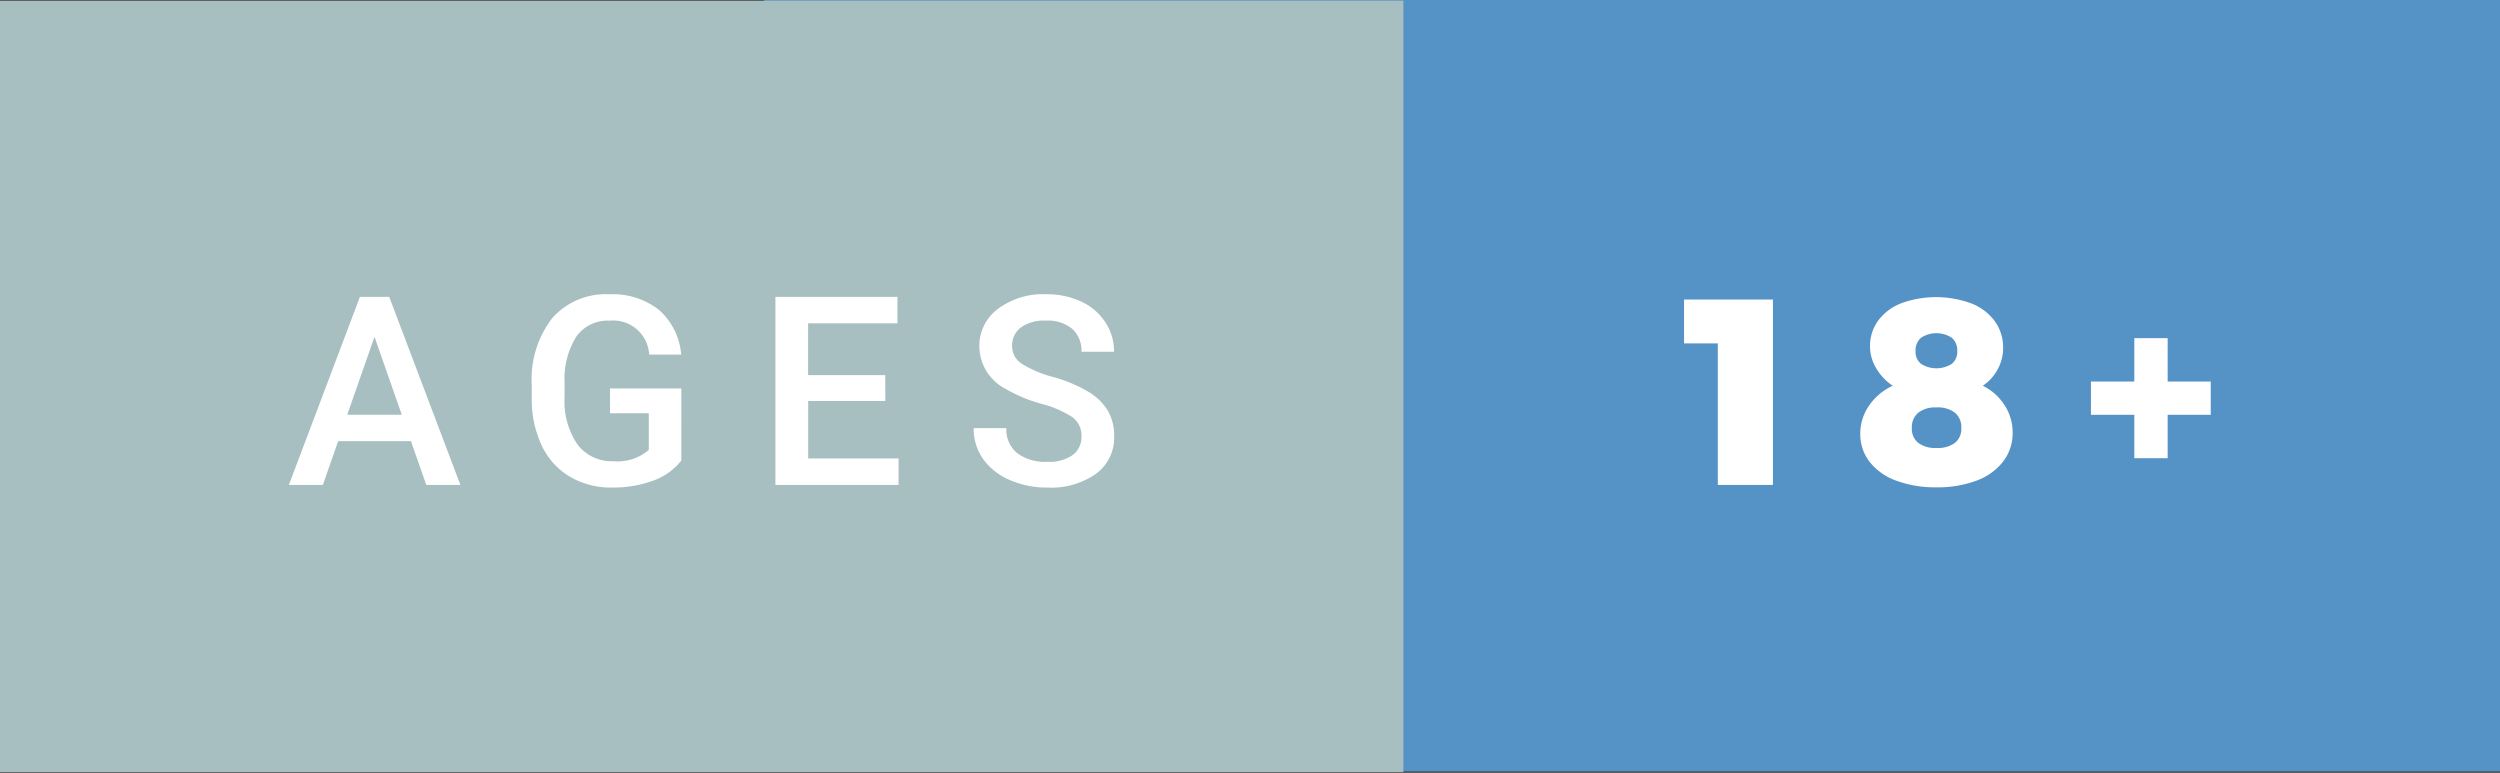
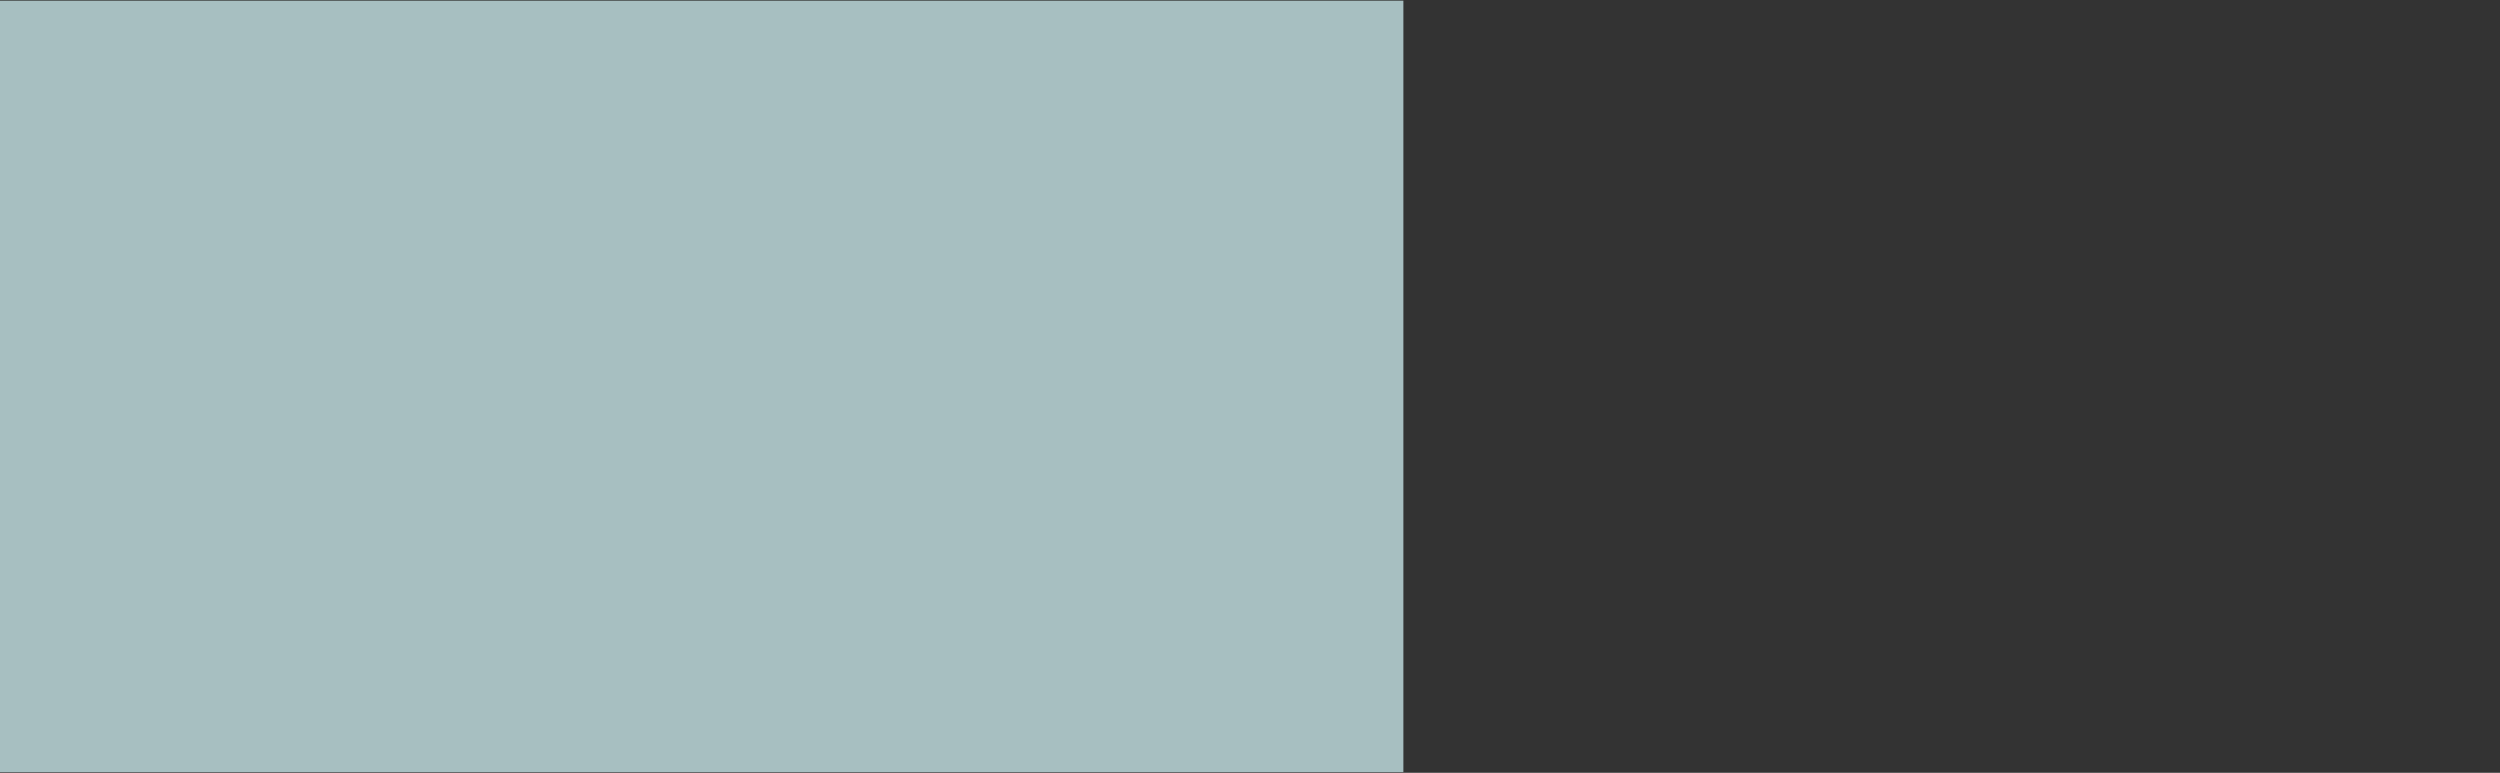
<svg xmlns="http://www.w3.org/2000/svg" width="113.417" height="35.059">
  <rect width="100%" height="100%" fill="#333333" stroke="none" />
-   <path fill="#5593c7" d="M34.667 0h78.75v35h-78.75z" />
  <path fill="#a7bfc1" d="M0 .029h63.667v35H0z" />
-   <path d="M76.4 13.588h4.032V22h-2.5v-6.42H76.4zm13.041.18a2.4 2.4 0 011.062.81 2.043 2.043 0 01.372 1.218 1.992 1.992 0 01-.252.966 2.032 2.032 0 01-.672.738 2.459 2.459 0 01.99.882 2.253 2.253 0 01.366 1.242 2.111 2.111 0 01-.426 1.308 2.707 2.707 0 01-1.206.87 4.98 4.98 0 01-1.824.306 5.075 5.075 0 01-1.818-.3 2.7 2.7 0 01-1.212-.852 2.042 2.042 0 01-.426-1.284 2.209 2.209 0 01.4-1.272 2.6 2.6 0 011.074-.9 2.407 2.407 0 01-.75-.792 1.92 1.92 0 01-.282-.984 1.953 1.953 0 01.372-1.182 2.365 2.365 0 011.05-.786 4.623 4.623 0 013.18.012zm-2.418 4.956a.856.856 0 00-.288.7.809.809 0 00.288.666 1.284 1.284 0 00.828.233 1.3 1.3 0 00.84-.233.808.808 0 00.288-.666.855.855 0 00-.288-.7 1.281 1.281 0 00-.84-.24 1.262 1.262 0 00-.828.24zm.126-3.4a.753.753 0 00-.246.606.7.7 0 00.246.576 1.31 1.31 0 001.4 0 .707.707 0 00.246-.576.755.755 0 00-.246-.606 1.279 1.279 0 00-1.4 0zm13.146 1.984v1.511h-1.956v1.969h-1.512v-1.969h-1.968v-1.511h1.968V15.34h1.512v1.968zm-81.652 2.706h-3.3L14.646 22h-1.541l3.223-8.531h1.33L20.887 22H19.34zm-2.889-1.2h2.473l-1.237-3.535zm15.156 2.079a2.835 2.835 0 01-1.283.914 5.235 5.235 0 01-1.863.311 3.672 3.672 0 01-1.9-.486 3.239 3.239 0 01-1.274-1.392 4.869 4.869 0 01-.466-2.112v-.668a4.515 4.515 0 01.926-3.021 3.211 3.211 0 012.584-1.087 3.4 3.4 0 012.262.706 3.042 3.042 0 011.008 2.03h-1.453a1.635 1.635 0 00-1.787-1.541 1.753 1.753 0 00-1.515.716 3.642 3.642 0 00-.536 2.1v.654a3.456 3.456 0 00.583 2.142 1.923 1.923 0 001.62.763 2.143 2.143 0 001.617-.513v-1.661h-1.758v-1.125h3.235zm9.255-2.702h-3.5V20.8h4.1V22h-5.587v-8.531h5.537v1.2h-4.054v2.351h3.5zm8.898 1.609a1.03 1.03 0 00-.4-.867 4.759 4.759 0 00-1.427-.615 6.89 6.89 0 01-1.641-.691 2.189 2.189 0 01-1.166-1.91 2.079 2.079 0 01.841-1.7 3.4 3.4 0 012.183-.668 3.687 3.687 0 011.588.328 2.606 2.606 0 011.1.935 2.4 2.4 0 01.4 1.345h-1.478a1.321 1.321 0 00-.419-1.037 1.738 1.738 0 00-1.2-.375 1.812 1.812 0 00-1.128.309 1.029 1.029 0 00-.4.864.931.931 0 00.434.779 5.006 5.006 0 001.43.606 6.54 6.54 0 011.6.673 2.544 2.544 0 01.885.867 2.258 2.258 0 01.281 1.146 2.03 2.03 0 01-.817 1.7 3.545 3.545 0 01-2.218.63 4.168 4.168 0 01-1.7-.343 2.859 2.859 0 01-1.207-.946 2.358 2.358 0 01-.431-1.406h1.482a1.38 1.38 0 00.48 1.125 2.1 2.1 0 001.377.4 1.828 1.828 0 001.163-.313 1.011 1.011 0 00.388-.836z" fill="#fff" />
</svg>